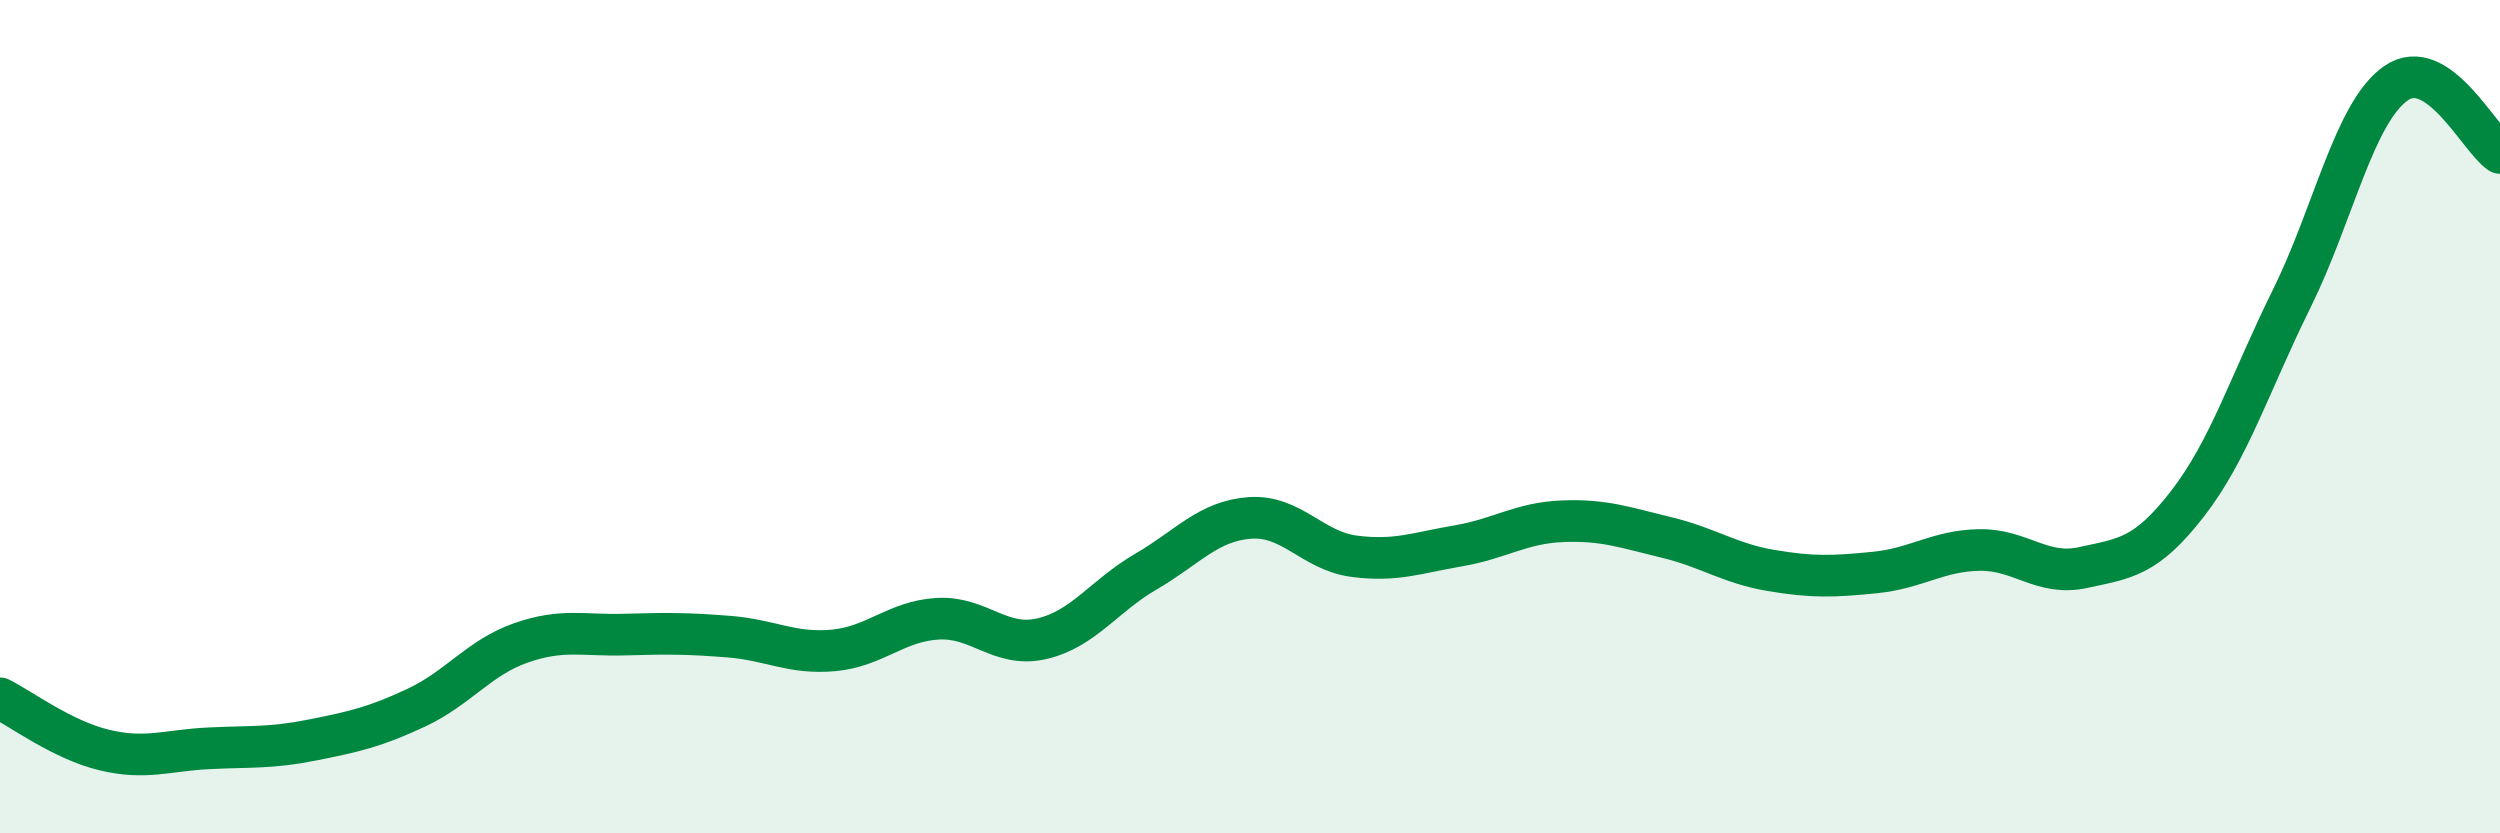
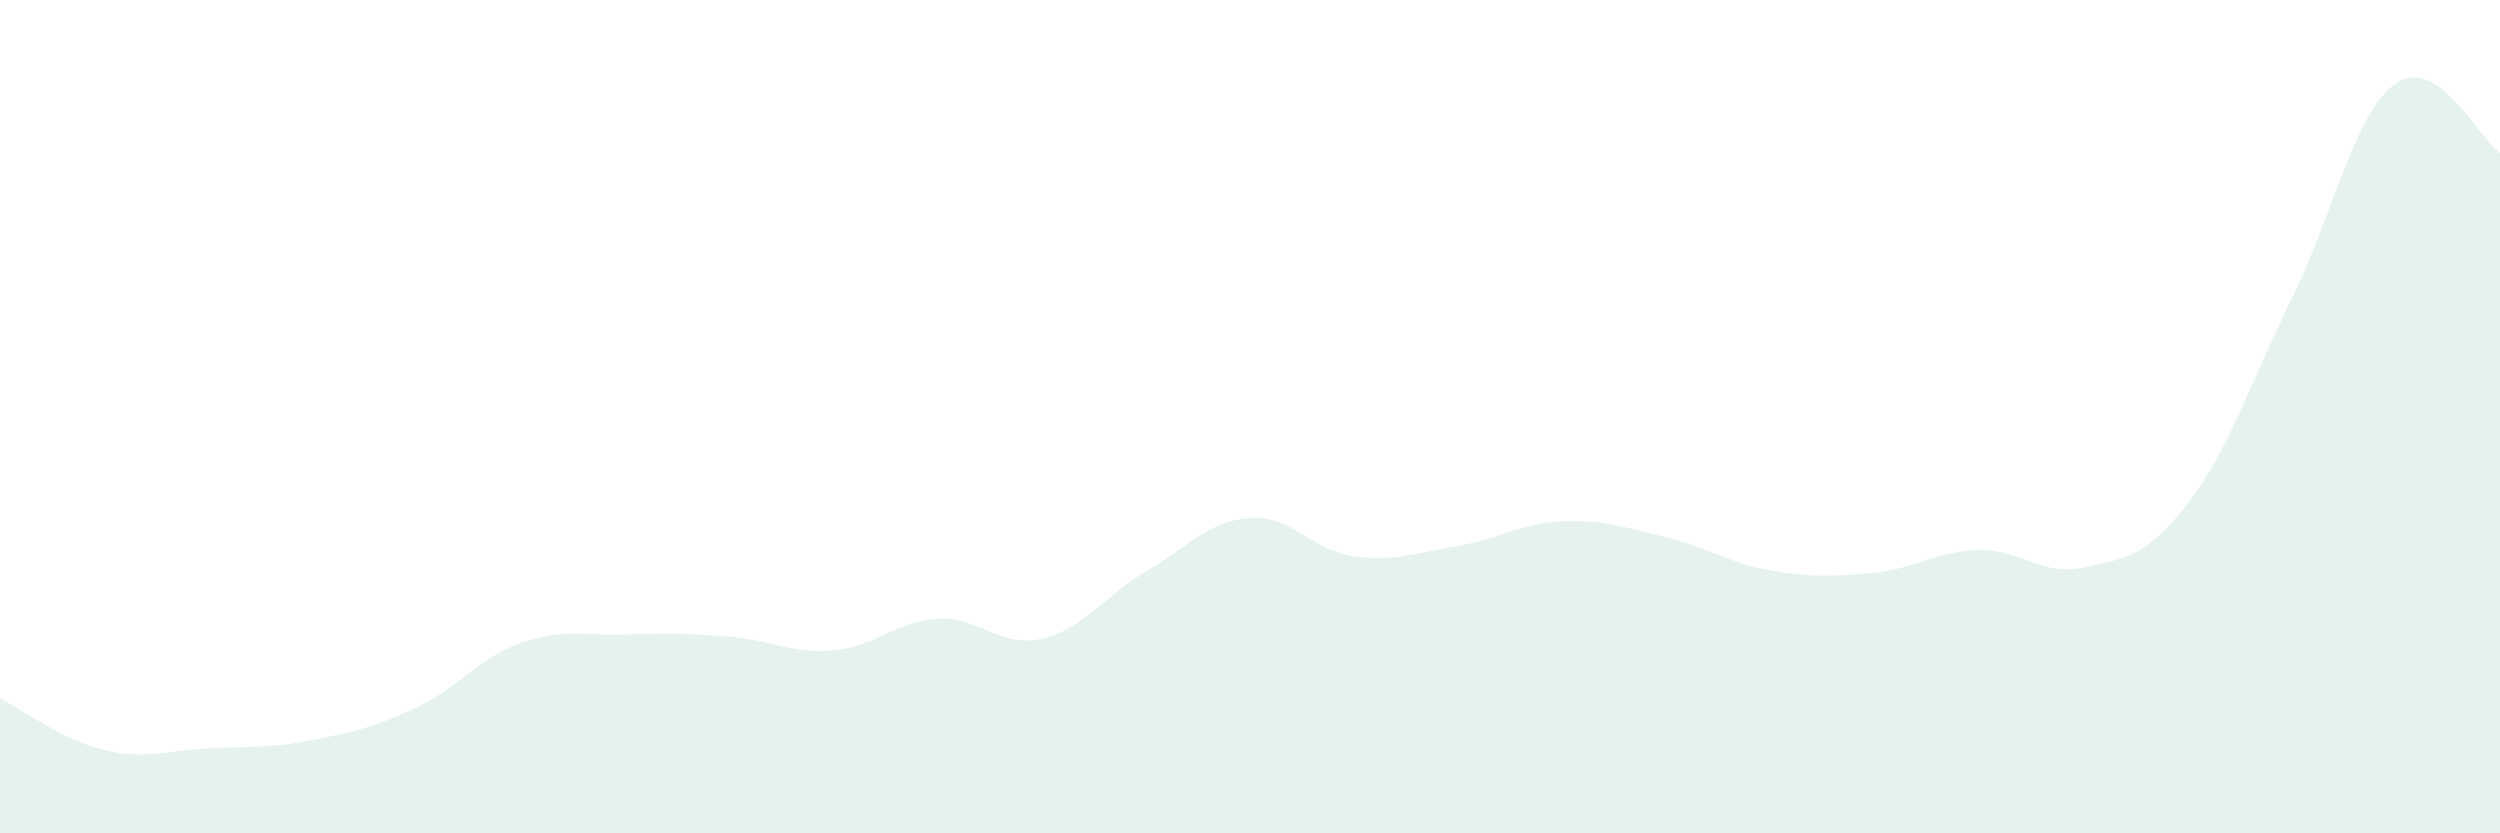
<svg xmlns="http://www.w3.org/2000/svg" width="60" height="20" viewBox="0 0 60 20">
  <path d="M 0,16.76 C 0.5,17.01 1.5,17.76 2.5,18 C 3.5,18.24 4,18.01 5,17.96 C 6,17.91 6.5,17.96 7.5,17.76 C 8.5,17.56 9,17.45 10,16.98 C 11,16.51 11.5,15.78 12.5,15.43 C 13.5,15.08 14,15.26 15,15.23 C 16,15.2 16.5,15.2 17.5,15.28 C 18.5,15.36 19,15.7 20,15.61 C 21,15.52 21.5,14.91 22.5,14.85 C 23.5,14.79 24,15.56 25,15.33 C 26,15.1 26.5,14.3 27.5,13.72 C 28.5,13.14 29,12.5 30,12.43 C 31,12.36 31.5,13.22 32.5,13.35 C 33.5,13.48 34,13.27 35,13.1 C 36,12.93 36.5,12.55 37.5,12.51 C 38.5,12.47 39,12.66 40,12.9 C 41,13.14 41.5,13.52 42.5,13.69 C 43.5,13.86 44,13.84 45,13.74 C 46,13.64 46.5,13.22 47.5,13.2 C 48.5,13.18 49,13.84 50,13.62 C 51,13.4 51.5,13.38 52.5,12.09 C 53.5,10.8 54,9.19 55,7.17 C 56,5.15 56.5,2.7 57.5,2 C 58.5,1.3 59.5,3.34 60,3.67L60 20L0 20Z" fill="#008740" opacity="0.1" stroke-linecap="round" stroke-linejoin="round" />
-   <path d="M 0,16.76 C 0.5,17.01 1.5,17.76 2.5,18 C 3.5,18.24 4,18.01 5,17.96 C 6,17.91 6.5,17.96 7.5,17.76 C 8.5,17.56 9,17.45 10,16.98 C 11,16.51 11.5,15.78 12.5,15.43 C 13.5,15.08 14,15.26 15,15.23 C 16,15.2 16.5,15.2 17.5,15.28 C 18.5,15.36 19,15.7 20,15.61 C 21,15.52 21.5,14.91 22.5,14.85 C 23.5,14.79 24,15.56 25,15.33 C 26,15.1 26.5,14.3 27.5,13.72 C 28.5,13.14 29,12.5 30,12.43 C 31,12.36 31.5,13.22 32.5,13.35 C 33.5,13.48 34,13.27 35,13.1 C 36,12.93 36.5,12.55 37.5,12.51 C 38.5,12.47 39,12.66 40,12.9 C 41,13.14 41.5,13.52 42.5,13.69 C 43.5,13.86 44,13.84 45,13.74 C 46,13.64 46.5,13.22 47.5,13.2 C 48.5,13.18 49,13.84 50,13.62 C 51,13.4 51.5,13.38 52.5,12.09 C 53.5,10.8 54,9.19 55,7.17 C 56,5.15 56.5,2.7 57.5,2 C 58.5,1.3 59.5,3.34 60,3.67" stroke="#008740" stroke-width="1" fill="none" stroke-linecap="round" stroke-linejoin="round" />
</svg>